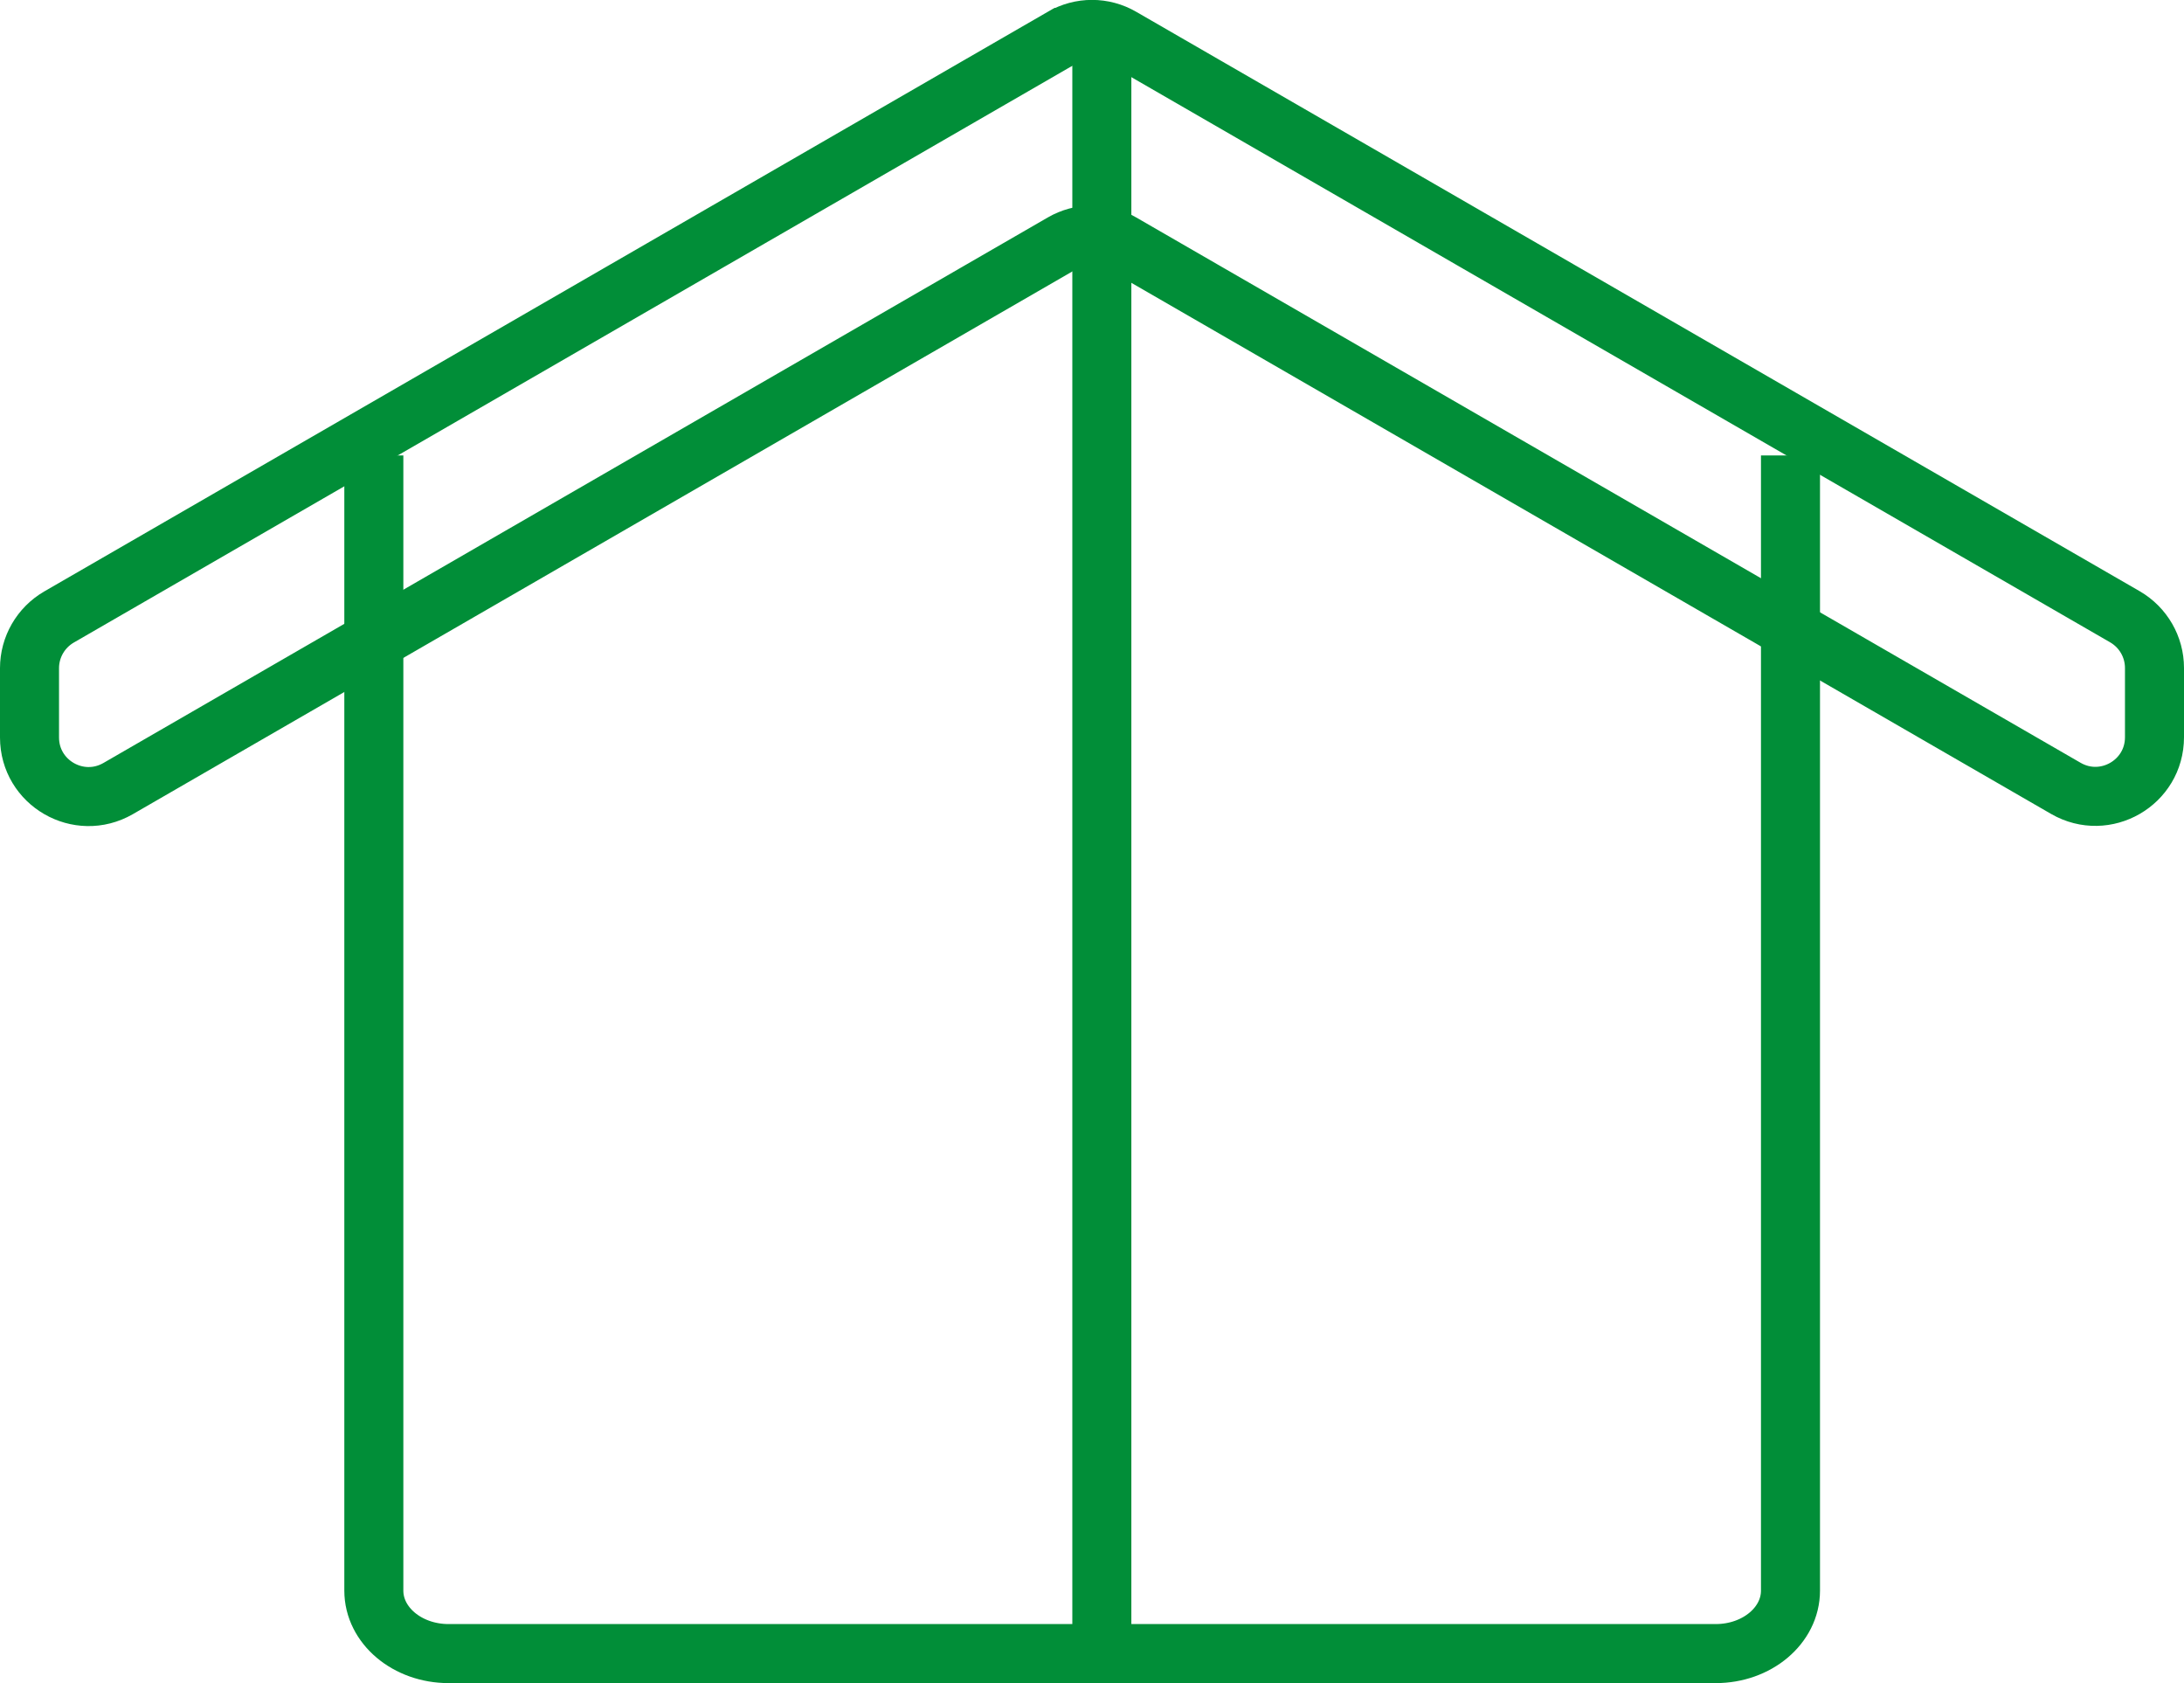
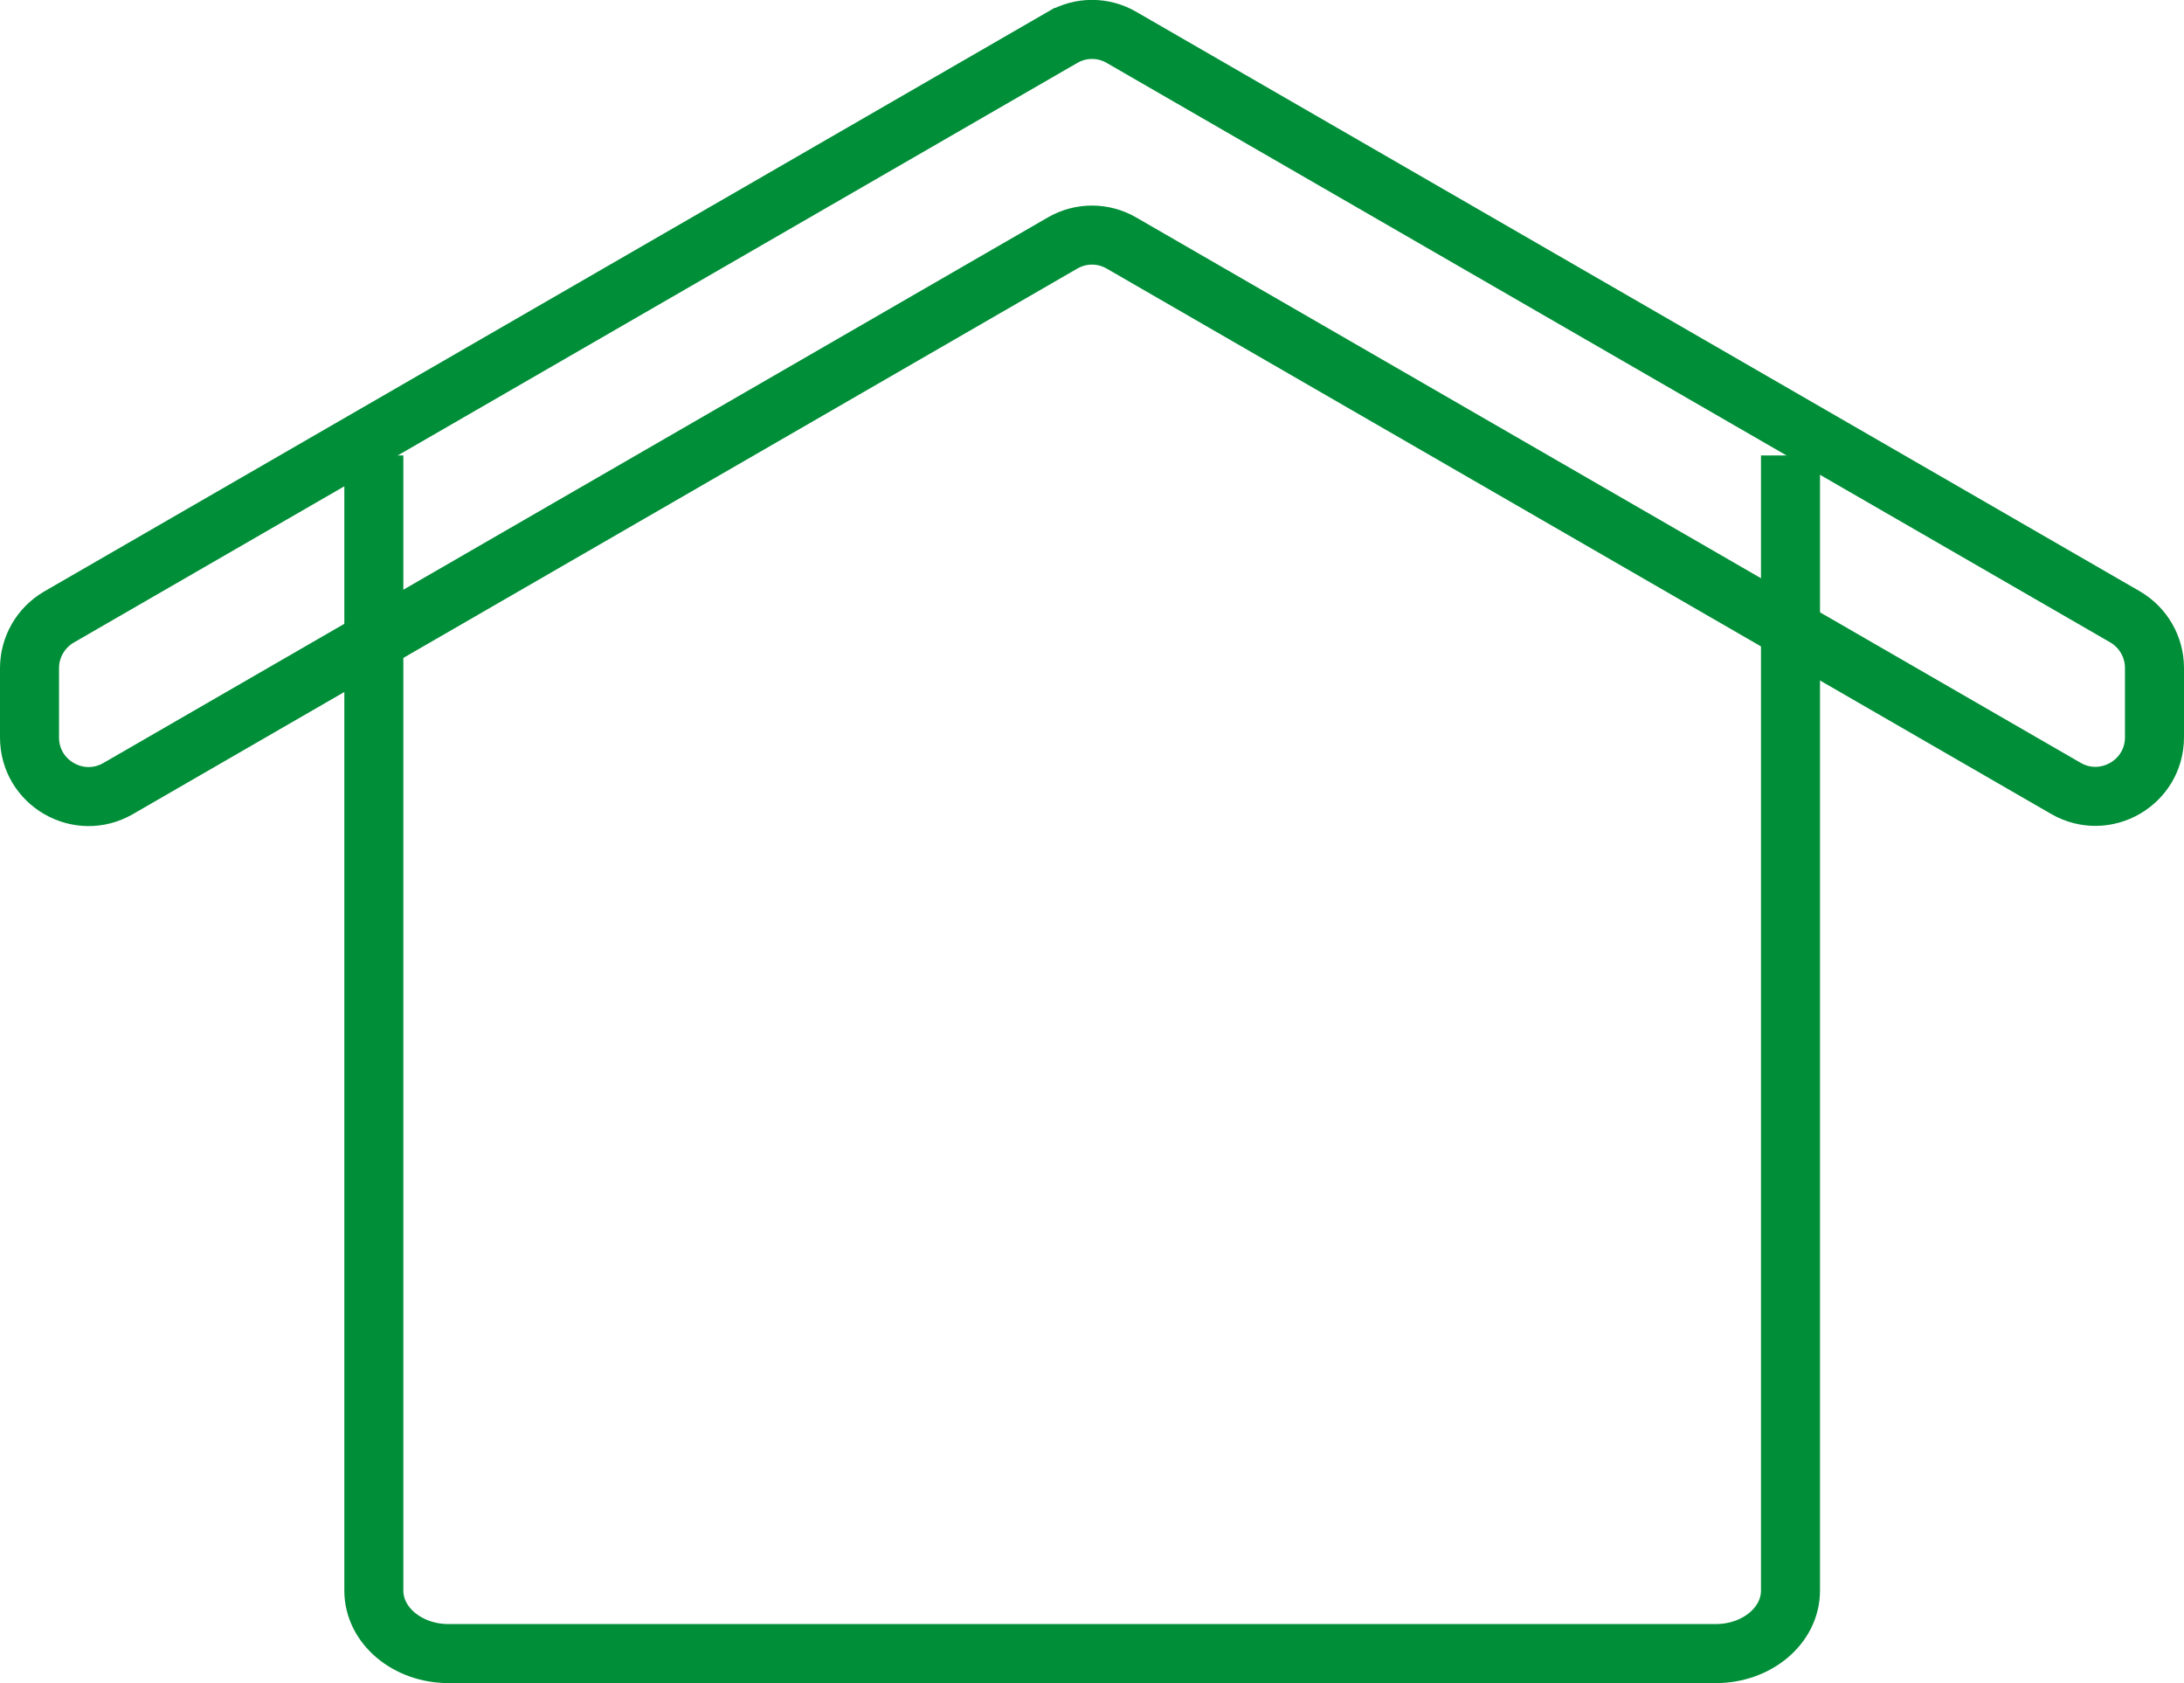
<svg xmlns="http://www.w3.org/2000/svg" id="Layer_2" data-name="Layer 2" viewBox="0 0 111 85.52">
  <defs>
    <style> .cls-1 { fill: none; stroke: #018e38; stroke-miterlimit: 10; stroke-width: 3px; } </style>
  </defs>
  <g id="Layer_1-2" data-name="Layer 1">
    <g>
      <path class="cls-1" d="M91,23.14v57.68c0,1.77-1.7,3.2-3.8,3.2H22.8c-2.1,0-3.8-1.43-3.8-3.2V23.14" />
      <path class="cls-1" d="M54,1.9L3,31.35c-.93.54-1.5,1.53-1.5,2.6v3.52c0,2.31,2.5,3.75,4.5,2.6L54,12.35c.93-.54,2.07-.54,3,0l48,27.71c2,1.15,4.5-.29,4.5-2.6v-3.52c0-1.07-.57-2.06-1.5-2.6L57,1.9c-.93-.54-2.07-.54-3,0Z" />
-       <line class="cls-1" x1="56" y1="1.79" x2="56" y2="83.79" />
    </g>
  </g>
</svg>